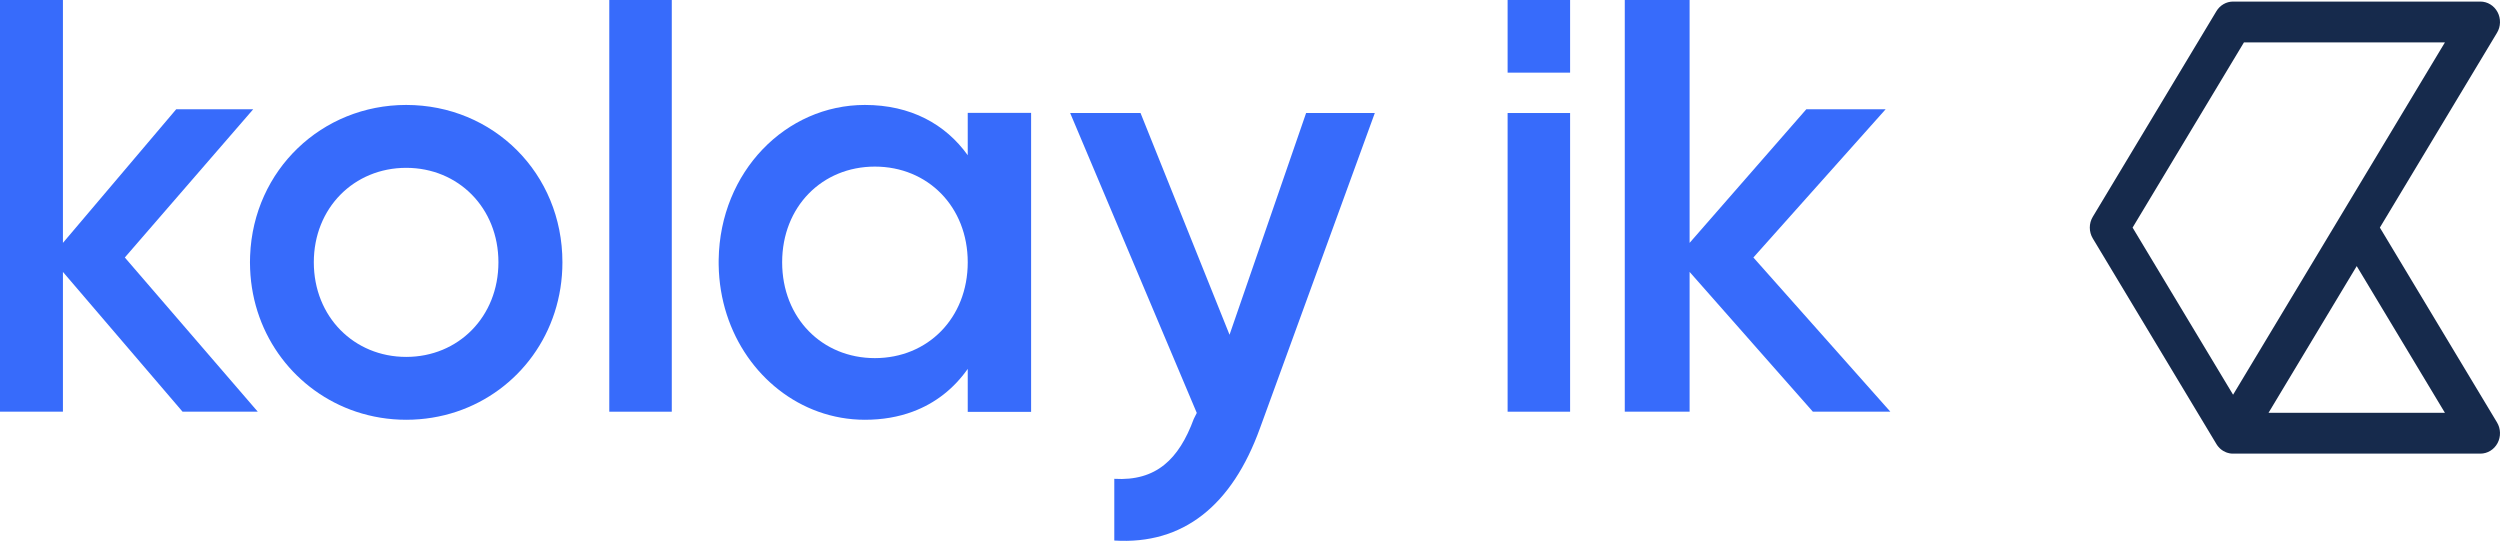
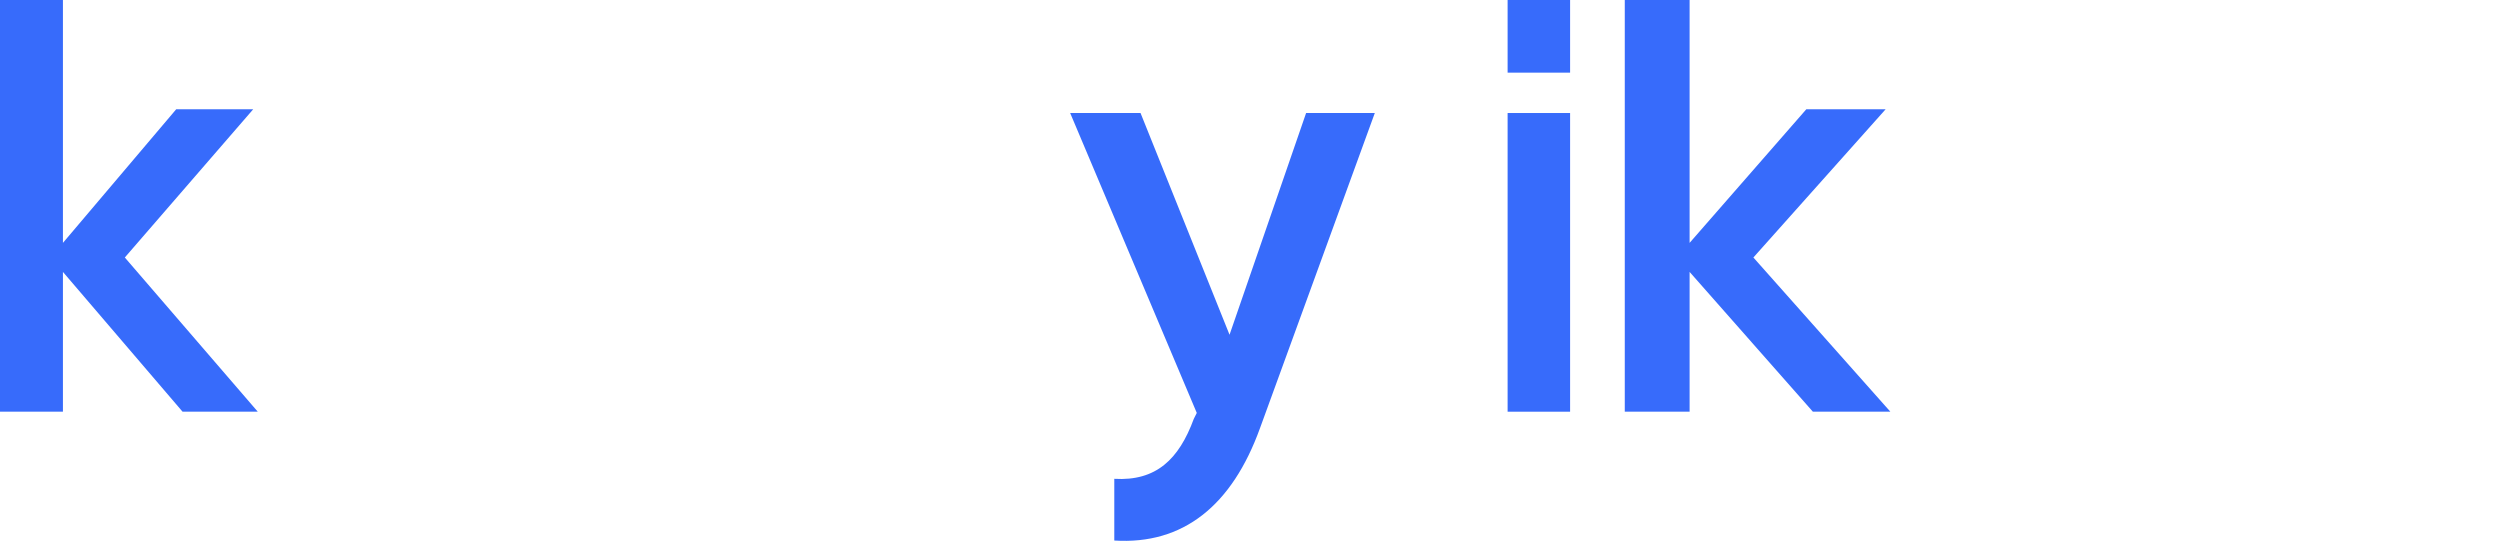
<svg xmlns="http://www.w3.org/2000/svg" fill="none" height="100%" overflow="visible" preserveAspectRatio="none" style="display: block;" viewBox="0 0 188.026 40.679" width="100%">
  <g id="Logotype">
-     <path clip-rule="evenodd" d="M170.615 31.049L177.25 20.013L183.885 31.049H170.615ZM160.393 17.117L168.769 3.187H183.885L175.998 16.304L167.951 29.687L160.393 17.117ZM187.801 31.77L178.991 17.117L187.801 2.466C188.086 1.993 188.101 1.397 187.841 0.909C187.58 0.421 187.086 0.118 186.549 0.118H167.951C167.441 0.118 166.968 0.391 166.698 0.84L157.4 16.304C157.1 16.801 157.1 17.433 157.399 17.93L166.698 33.397C166.7 33.402 166.703 33.406 166.706 33.41C166.717 33.427 166.728 33.444 166.74 33.461C166.748 33.474 166.756 33.487 166.765 33.499C166.776 33.514 166.786 33.528 166.798 33.542C166.806 33.553 166.815 33.564 166.823 33.575C166.857 33.616 166.893 33.656 166.93 33.692C166.937 33.7 166.945 33.707 166.953 33.715C166.962 33.724 166.972 33.733 166.981 33.742C166.996 33.755 167.012 33.768 167.028 33.781C167.044 33.796 167.061 33.809 167.078 33.822C167.079 33.822 167.079 33.823 167.079 33.823C167.101 33.84 167.124 33.855 167.146 33.87C167.152 33.874 167.158 33.879 167.164 33.882C167.185 33.896 167.206 33.909 167.228 33.922C167.284 33.954 167.342 33.984 167.402 34.008C167.416 34.014 167.43 34.019 167.443 34.025C167.46 34.031 167.475 34.037 167.493 34.042C167.506 34.047 167.52 34.051 167.533 34.055C167.573 34.068 167.613 34.079 167.654 34.086C167.668 34.089 167.681 34.092 167.694 34.095C167.716 34.099 167.739 34.102 167.761 34.106C167.786 34.109 167.81 34.111 167.835 34.113C167.842 34.114 167.849 34.114 167.855 34.114C167.887 34.117 167.919 34.118 167.951 34.118H186.549C187.086 34.118 187.58 33.815 187.841 33.328C188.101 32.84 188.086 32.243 187.801 31.77Z" fill="#162A4C" fill-rule="evenodd" id="Fill" />
    <g id="Group 9">
      <path clip-rule="evenodd" d="M19.374 30.948L19.052 30.575L9.388 19.366L19.044 8.217H13.253L4.733 18.267V0H0V30.964H4.733V20.451L13.717 30.948L13.731 30.964H19.387L19.374 30.948Z" fill="#376BFB" fill-rule="evenodd" id="Fill_2" />
-       <path clip-rule="evenodd" d="M30.55 26.843C26.63 26.843 23.602 23.827 23.602 19.726C23.602 15.637 26.63 12.623 30.55 12.623C34.47 12.623 37.487 15.637 37.487 19.726C37.487 23.827 34.47 26.843 30.55 26.843ZM30.55 7.893C24.216 7.893 19.064 12.769 18.811 19.226C18.804 19.392 18.8 19.559 18.8 19.726C18.8 19.893 18.804 20.058 18.811 20.224C19.011 25.313 22.282 29.457 26.779 30.962C27.963 31.357 29.23 31.571 30.55 31.571C31.879 31.571 33.154 31.357 34.339 30.962C38.993 29.408 42.3 25.043 42.3 19.726C42.3 13.022 37.092 7.893 30.55 7.893Z" fill="#376BFB" fill-rule="evenodd" id="Fill_3" />
-       <path clip-rule="evenodd" d="M45.825 30.964H50.525V0H45.825V30.964Z" fill="#376BFB" fill-rule="evenodd" id="Fill_4" />
-       <path clip-rule="evenodd" d="M65.8 26.934C61.83 26.934 58.826 23.919 58.826 19.726C58.826 15.546 61.83 12.53 65.8 12.53C69.78 12.53 72.784 15.546 72.784 19.726C72.784 23.919 69.78 26.934 65.8 26.934ZM72.784 8.487V11.674C71.103 9.332 68.491 7.893 65.049 7.893C59.101 7.893 54.155 12.915 54.052 19.517C54.05 19.587 54.05 19.656 54.05 19.726C54.05 19.796 54.05 19.866 54.052 19.934C54.134 25.156 57.275 29.428 61.546 30.962C62.65 31.357 63.828 31.571 65.049 31.571C66.371 31.571 67.57 31.36 68.641 30.962C70.359 30.326 71.748 29.215 72.784 27.744V30.978H77.55V8.487H72.784Z" fill="#376BFB" fill-rule="evenodd" id="Fill_5" />
      <path clip-rule="evenodd" d="M98.233 8.5L92.474 25.177L85.78 8.5H80.487L80.501 8.533L90.01 31.056L89.828 31.419L89.782 31.511C88.665 34.543 86.954 36.198 83.806 36.012V40.654C88.973 40.981 92.656 38.041 94.766 32.198L95.05 31.419L103.4 8.5H98.233Z" fill="#376BFB" fill-rule="evenodd" id="Fill_6" />
      <path clip-rule="evenodd" d="M142.161 30.948L141.829 30.575L131.873 19.366L141.82 8.217H135.854L127.076 18.267V0H122.2V30.964H127.076V20.451L136.333 30.948L136.347 30.964H142.175L142.161 30.948Z" fill="#376BFB" fill-rule="evenodd" id="Fill_7" />
      <path clip-rule="evenodd" d="M113.388 5.464H118.088V0H113.388V5.464Z" fill="#376BFB" fill-rule="evenodd" id="Fill_8" />
      <path clip-rule="evenodd" d="M113.388 30.964H118.088V8.5H113.388V30.964Z" fill="#376BFB" fill-rule="evenodd" id="Fill_9" />
    </g>
  </g>
</svg>